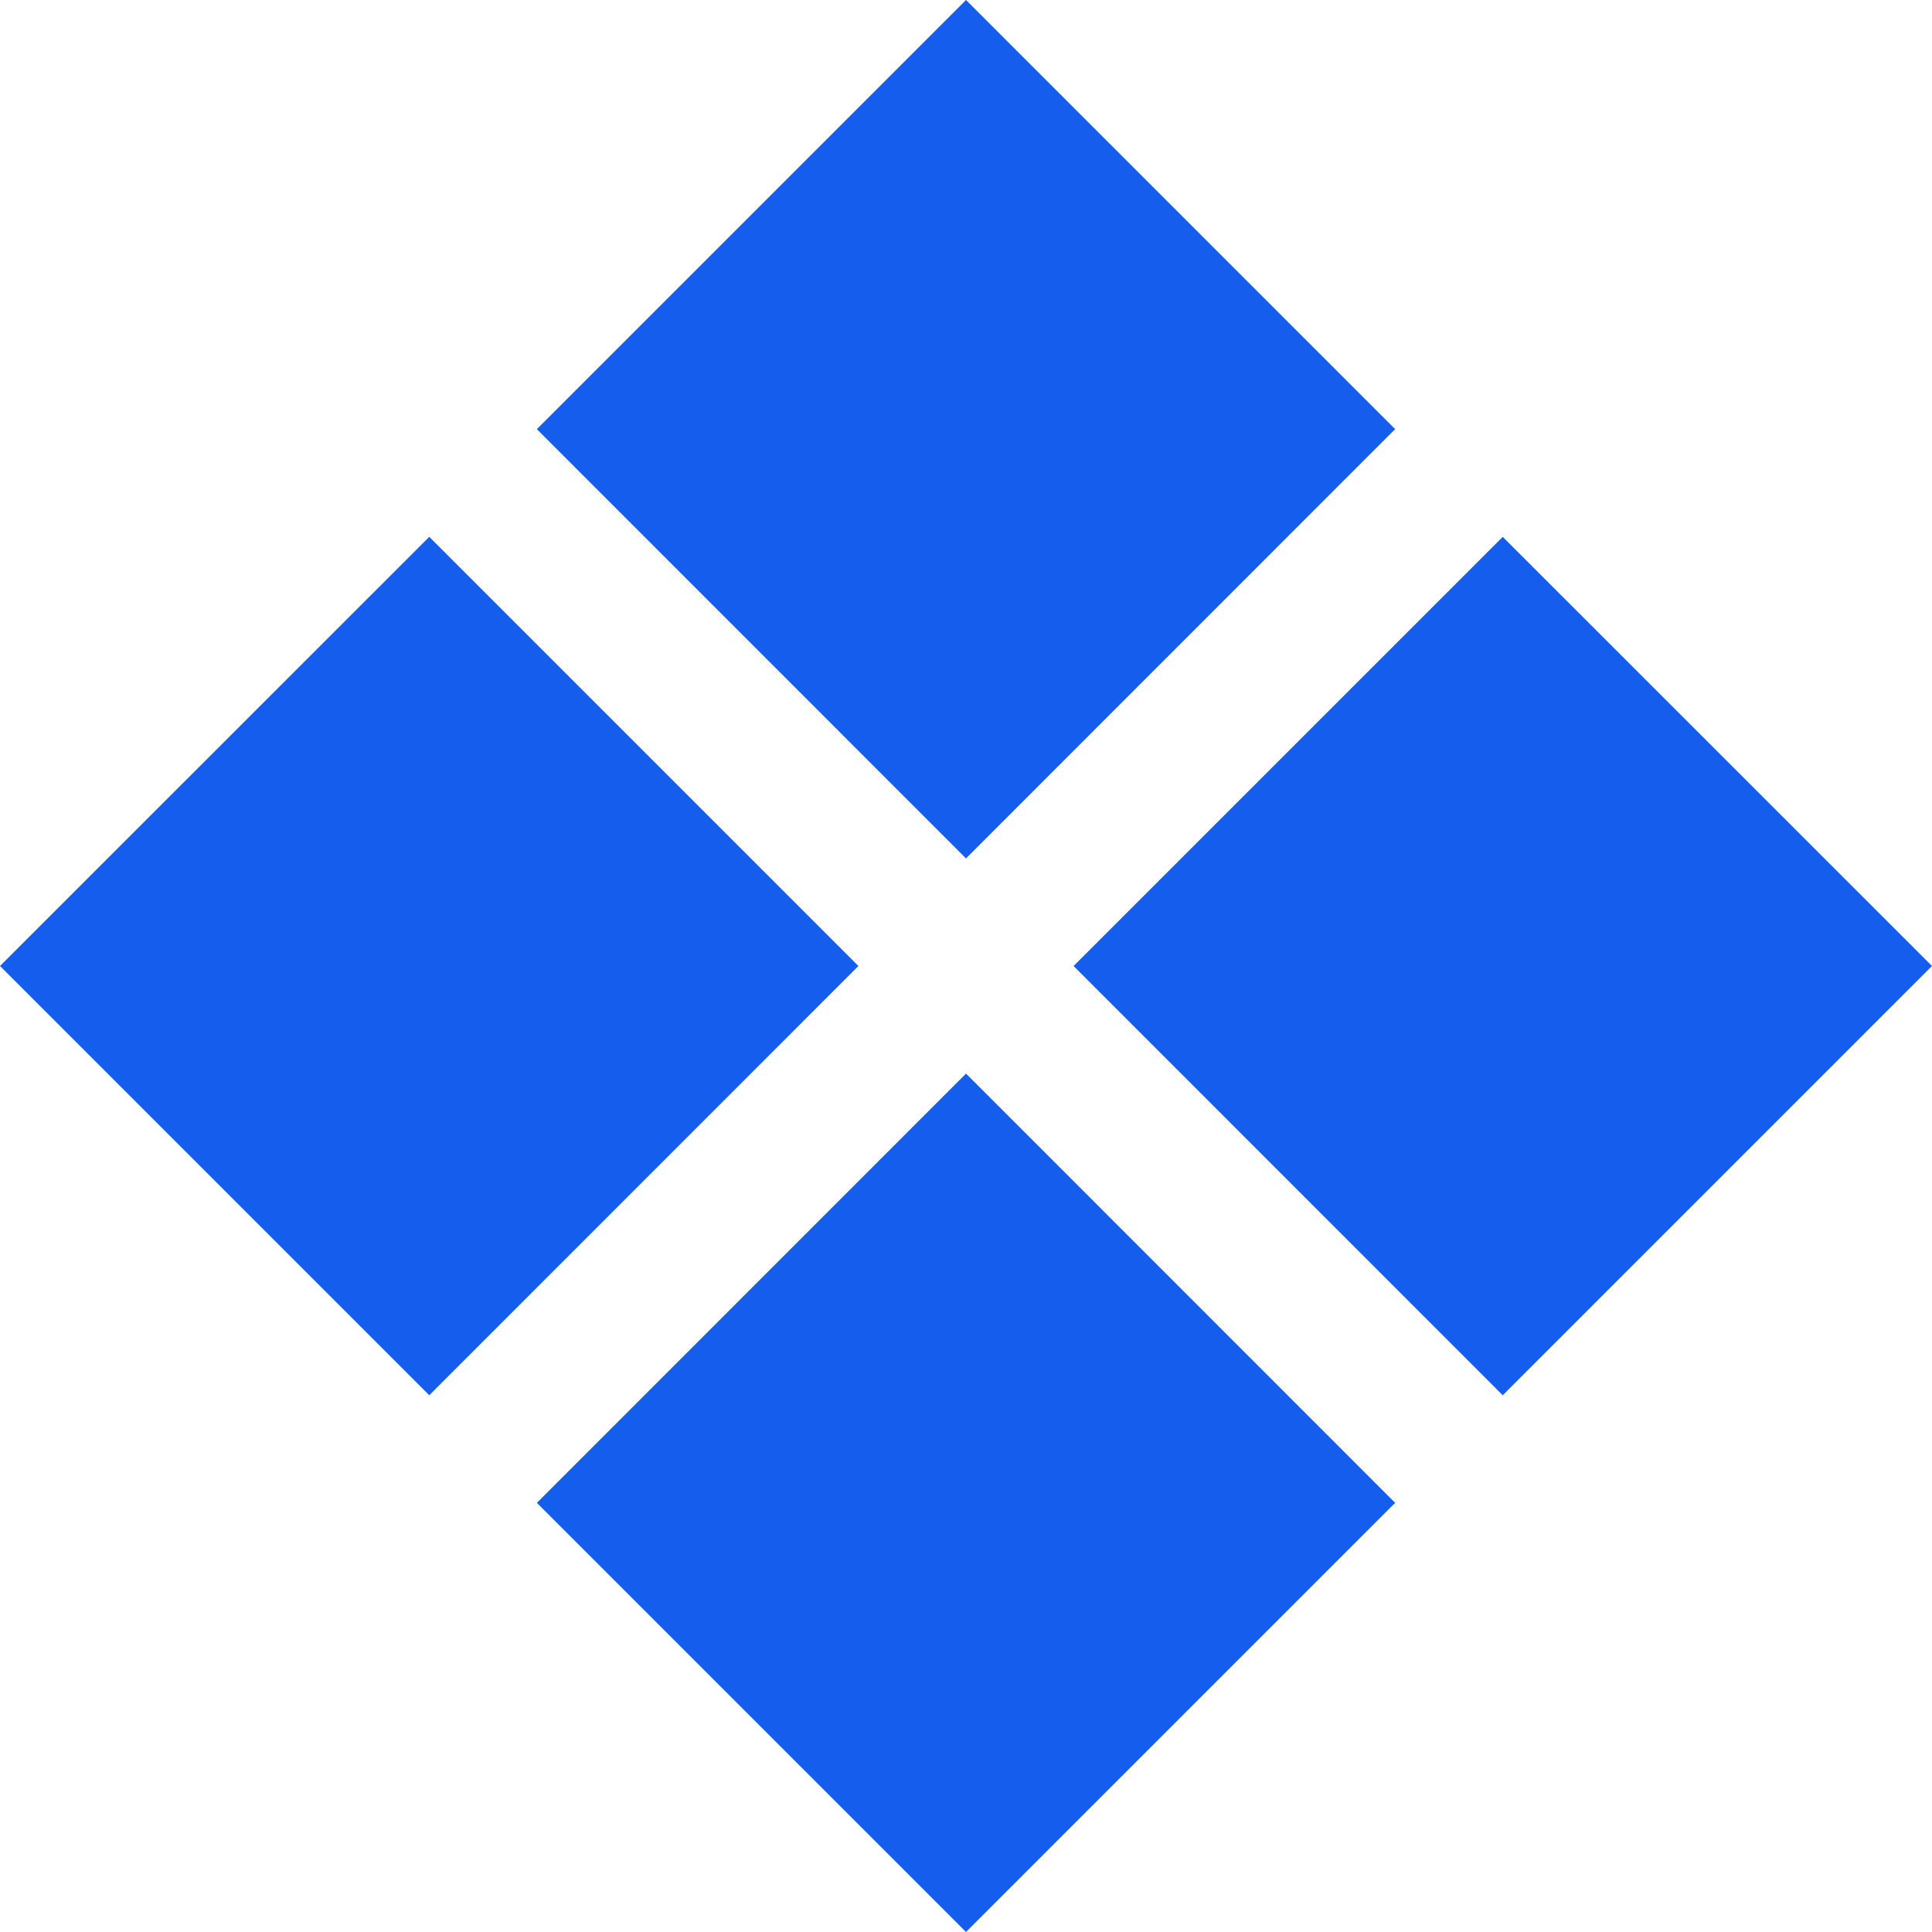
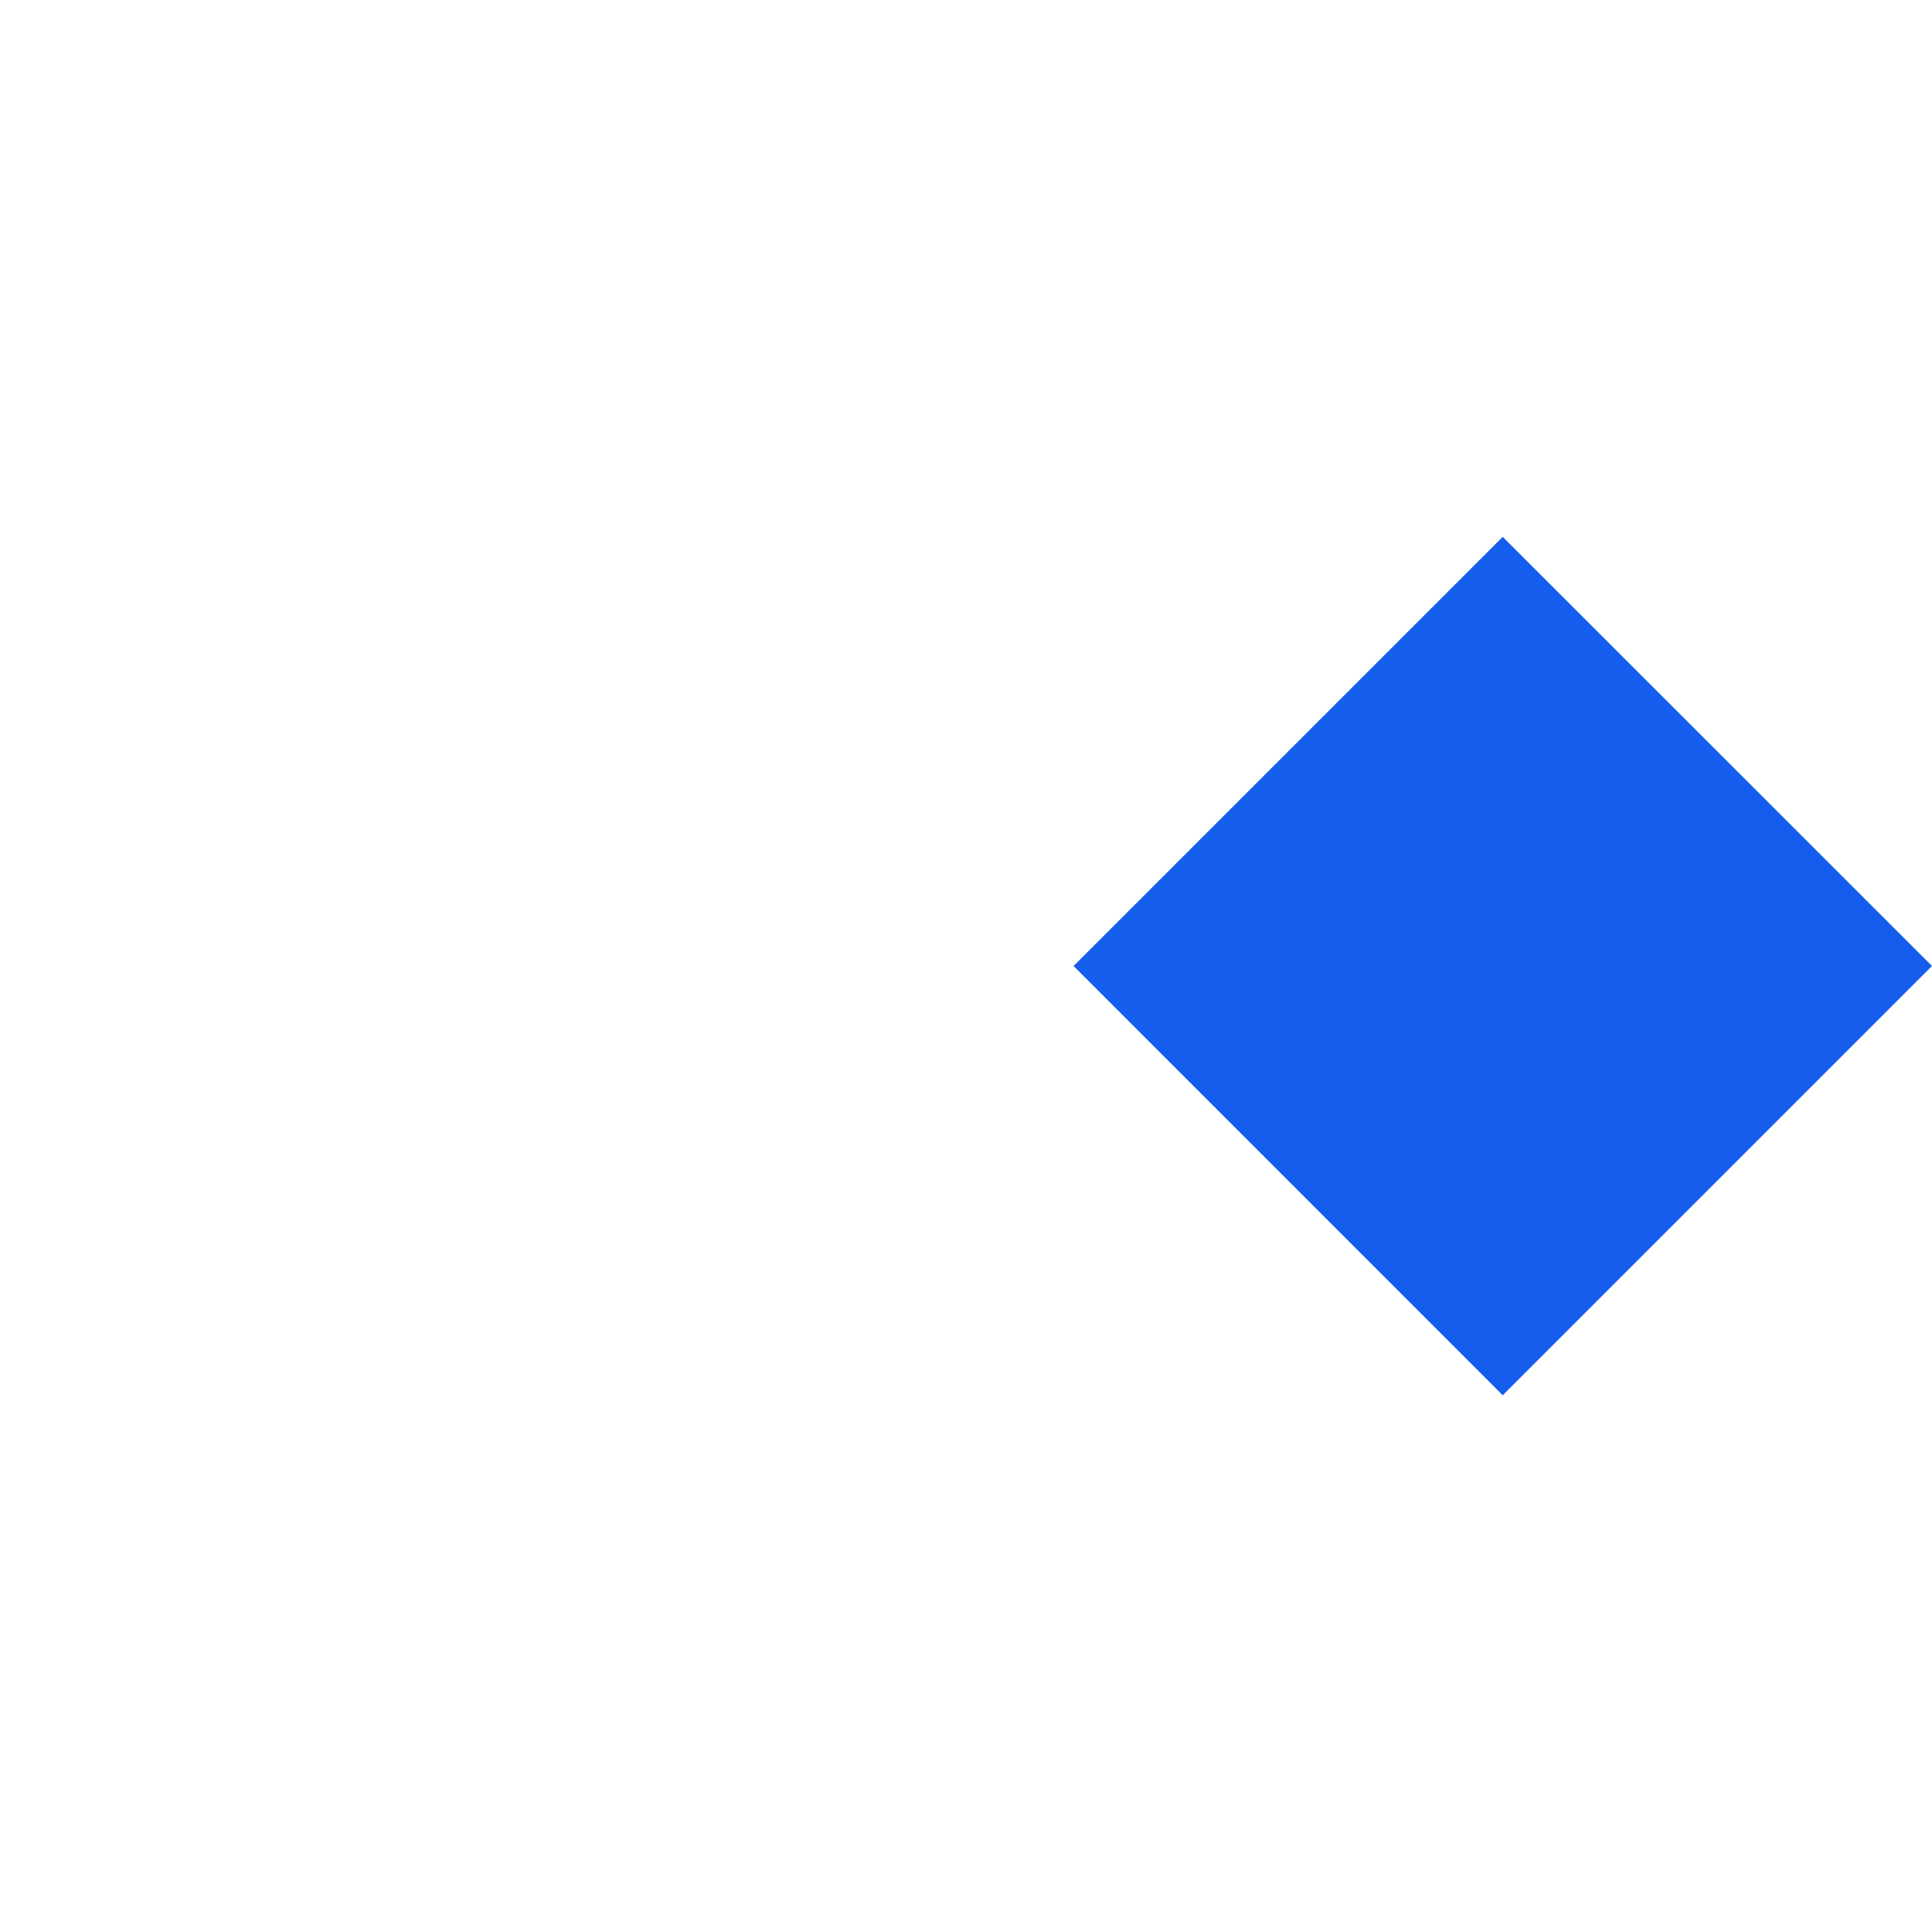
<svg xmlns="http://www.w3.org/2000/svg" width="16" height="16" viewBox="0 0 16 16" fill="none">
-   <path d="M11.554 3.554L8 0L4.446 3.554L8 7.109L11.554 3.554Z" fill="#155DEC" />
-   <path d="M7.109 8L3.555 4.446L0 8L3.555 11.555L7.109 8Z" fill="#155DEC" />
  <path d="M16 8L12.445 4.446L8.891 8L12.445 11.555L16 8Z" fill="#155DEC" />
-   <path d="M11.554 12.446L8 8.891L4.446 12.446L8 16L11.554 12.446Z" fill="#155DEC" />
</svg>